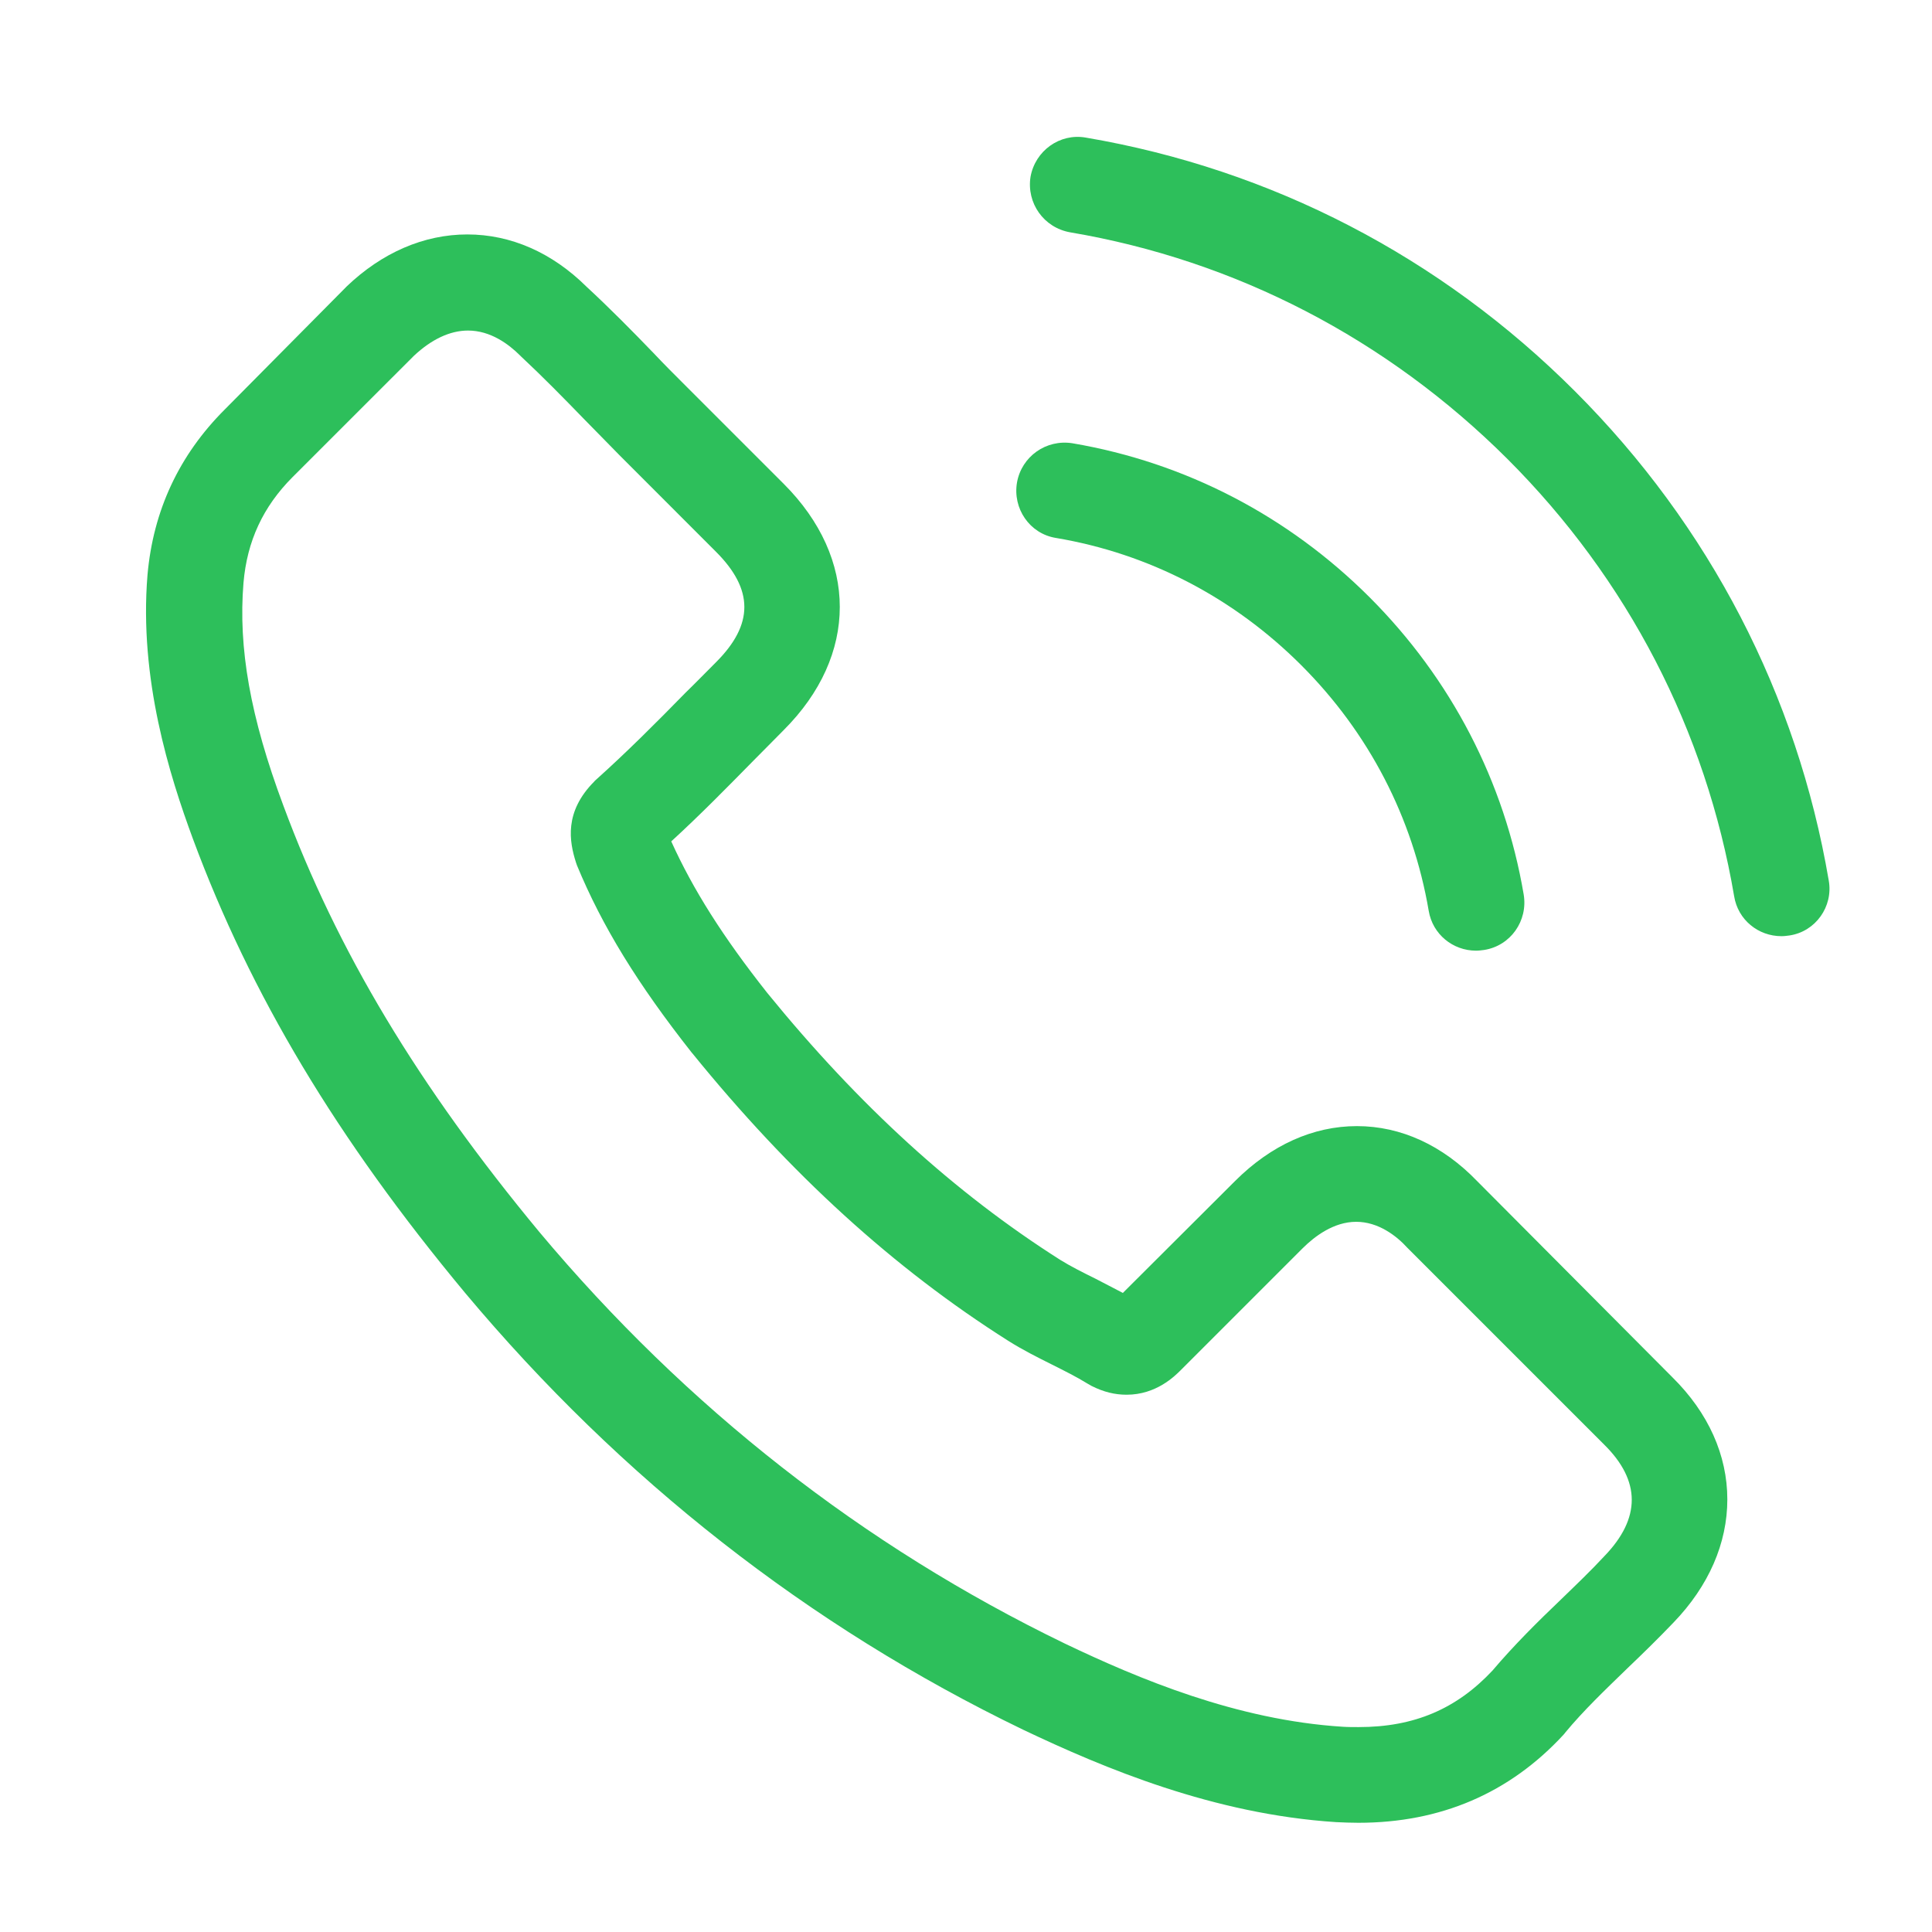
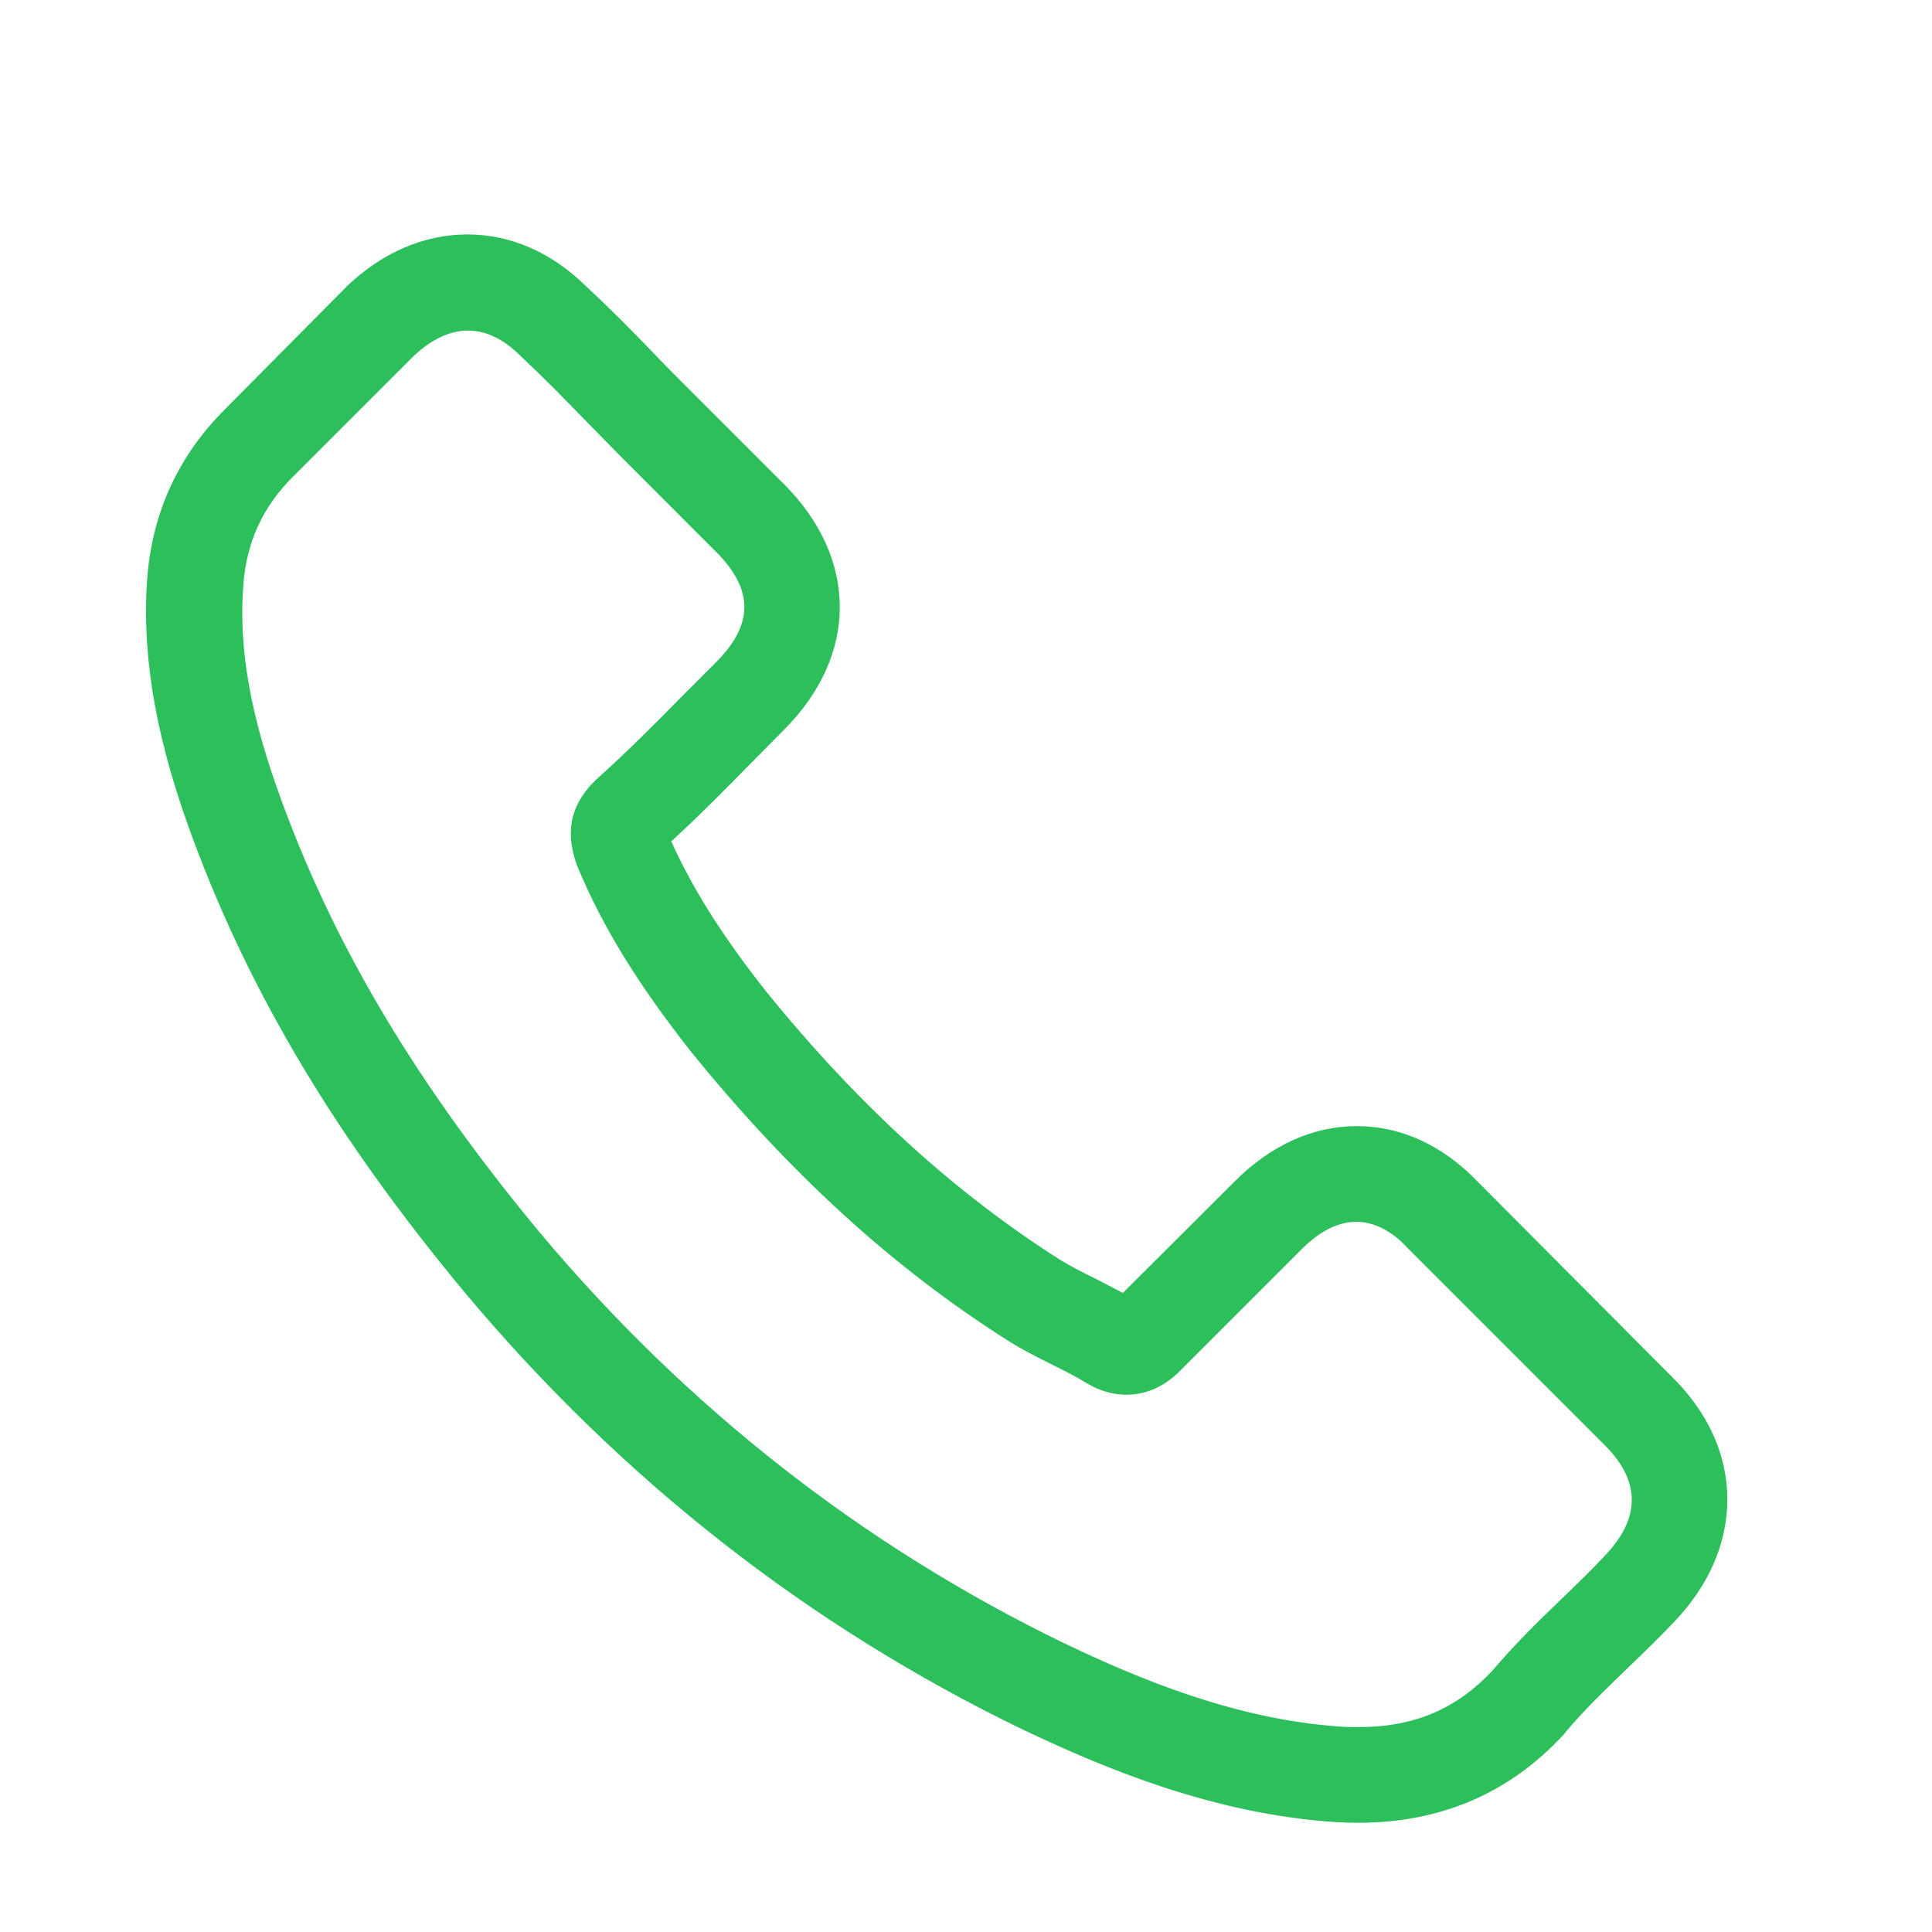
<svg xmlns="http://www.w3.org/2000/svg" version="1.1" id="Layer_1" x="0px" y="0px" width="26px" height="26px" viewBox="0 0 32 32" enable-background="new 0 0 32 32" xml:space="preserve">
  <g>
    <g>
      <path fill="#2DBF5B" d="M24.468,19.565c-0.572-0.594-1.262-0.913-1.993-0.913c-0.725,0-1.42,0.313-2.016,0.907l-1.861,1.856    c-0.154-0.083-0.308-0.158-0.454-0.236c-0.213-0.105-0.413-0.206-0.584-0.312c-1.744-1.108-3.33-2.552-4.85-4.419    c-0.737-0.932-1.232-1.716-1.592-2.512c0.483-0.442,0.932-0.901,1.367-1.343c0.166-0.165,0.331-0.336,0.496-0.501    c1.238-1.237,1.238-2.84,0-4.078l-1.609-1.609C11.189,6.223,11,6.034,10.823,5.846C10.47,5.48,10.098,5.103,9.715,4.749    C9.144,4.183,8.46,3.883,7.741,3.883c-0.719,0-1.414,0.3-2.004,0.866C5.731,4.755,5.731,4.755,5.726,4.761L3.722,6.783    C2.967,7.537,2.537,8.456,2.443,9.523c-0.142,1.721,0.366,3.324,0.753,4.373c0.955,2.575,2.381,4.962,4.509,7.52    c2.582,3.083,5.688,5.517,9.236,7.231c1.354,0.644,3.163,1.402,5.186,1.533c0.124,0.006,0.253,0.011,0.372,0.011    c1.361,0,2.504-0.489,3.4-1.461c0.007-0.012,0.018-0.018,0.023-0.029c0.307-0.371,0.66-0.707,1.031-1.067    c0.253-0.242,0.513-0.495,0.766-0.76c0.584-0.606,0.891-1.314,0.891-2.039c0-0.731-0.313-1.433-0.908-2.021L24.468,19.565z     M26.577,25.771C26.571,25.771,26.571,25.777,26.577,25.771c-0.23,0.248-0.466,0.473-0.72,0.719    c-0.383,0.366-0.771,0.749-1.137,1.18c-0.596,0.636-1.297,0.936-2.216,0.936c-0.09,0-0.184,0-0.271-0.006    c-1.751-0.111-3.377-0.795-4.597-1.378c-3.336-1.615-6.265-3.907-8.7-6.813c-2.009-2.423-3.353-4.663-4.243-7.067    c-0.548-1.467-0.749-2.611-0.66-3.689c0.059-0.69,0.324-1.261,0.813-1.751l2.01-2.009c0.289-0.271,0.595-0.418,0.896-0.418    c0.372,0,0.672,0.224,0.861,0.412c0.006,0.006,0.012,0.012,0.018,0.018c0.36,0.336,0.701,0.684,1.061,1.055    c0.183,0.188,0.372,0.377,0.56,0.571L11.86,9.14c0.625,0.625,0.625,1.203,0,1.828c-0.171,0.17-0.336,0.341-0.507,0.507    c-0.495,0.506-0.967,0.978-1.479,1.438c-0.011,0.012-0.023,0.018-0.029,0.029c-0.507,0.507-0.413,1.002-0.307,1.337    c0.006,0.018,0.012,0.036,0.018,0.053c0.419,1.014,1.008,1.969,1.903,3.105l0.006,0.006c1.626,2.005,3.341,3.566,5.233,4.764    c0.242,0.153,0.489,0.276,0.725,0.394c0.213,0.107,0.412,0.206,0.584,0.313c0.023,0.011,0.047,0.028,0.07,0.04    c0.201,0.102,0.389,0.147,0.583,0.147c0.49,0,0.796-0.307,0.896-0.406l2.016-2.016c0.201-0.201,0.519-0.442,0.891-0.442    c0.364,0,0.665,0.229,0.848,0.431c0.006,0.006,0.006,0.006,0.012,0.012l3.248,3.248C27.178,24.527,27.178,25.147,26.577,25.771z" />
-       <path fill="#2DBF5B" d="M17.489,8.91c1.543,0.259,2.946,0.99,4.066,2.11c1.119,1.12,1.845,2.522,2.109,4.066    c0.065,0.39,0.401,0.66,0.784,0.66c0.046,0,0.088-0.006,0.136-0.012c0.437-0.07,0.726-0.483,0.653-0.919    c-0.317-1.868-1.202-3.571-2.551-4.921c-1.351-1.35-3.054-2.234-4.922-2.552c-0.436-0.07-0.842,0.218-0.919,0.648    C16.77,8.421,17.053,8.84,17.489,8.91z" />
-       <path fill="#2DBF5B" d="M30.29,14.585c-0.524-3.076-1.975-5.876-4.203-8.104c-2.227-2.228-5.026-3.678-8.103-4.202    c-0.431-0.076-0.837,0.218-0.915,0.648C17,3.365,17.289,3.771,17.725,3.848c2.746,0.465,5.251,1.768,7.243,3.754    c1.992,1.991,3.288,4.497,3.755,7.243c0.063,0.39,0.399,0.661,0.783,0.661c0.048,0,0.089-0.006,0.135-0.012    C30.071,15.429,30.366,15.016,30.29,14.585z" />
    </g>
  </g>
</svg>